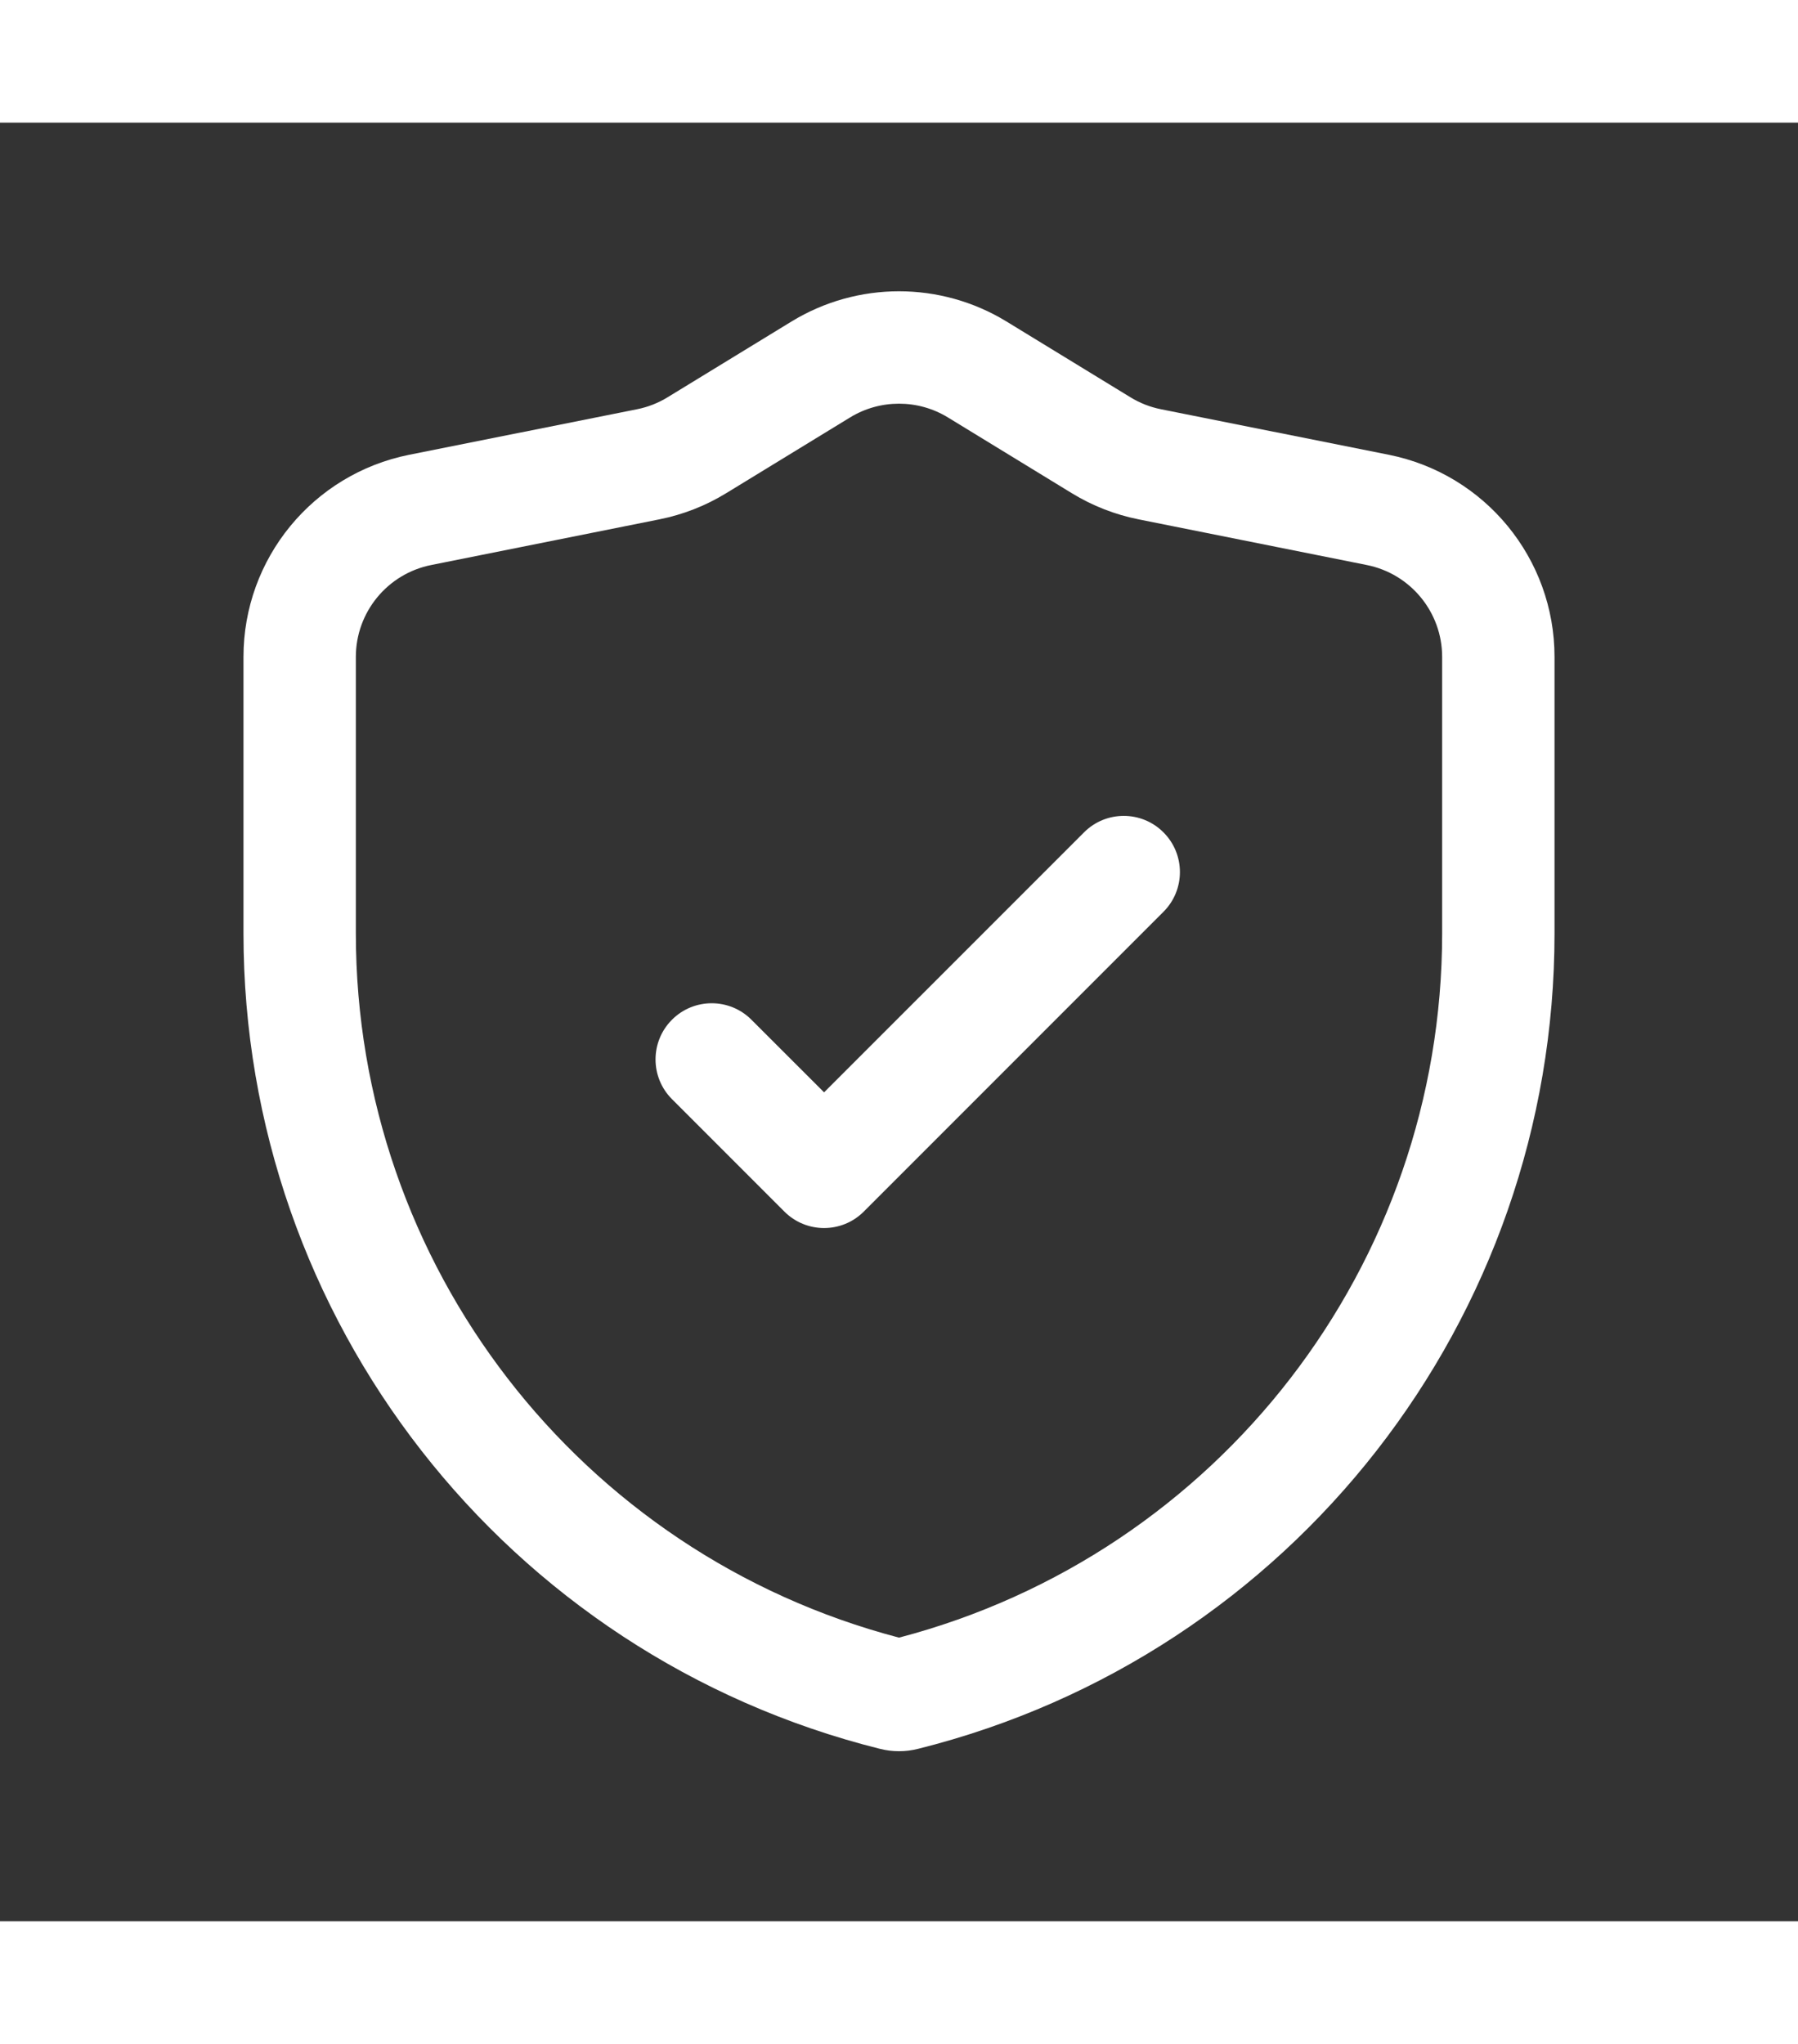
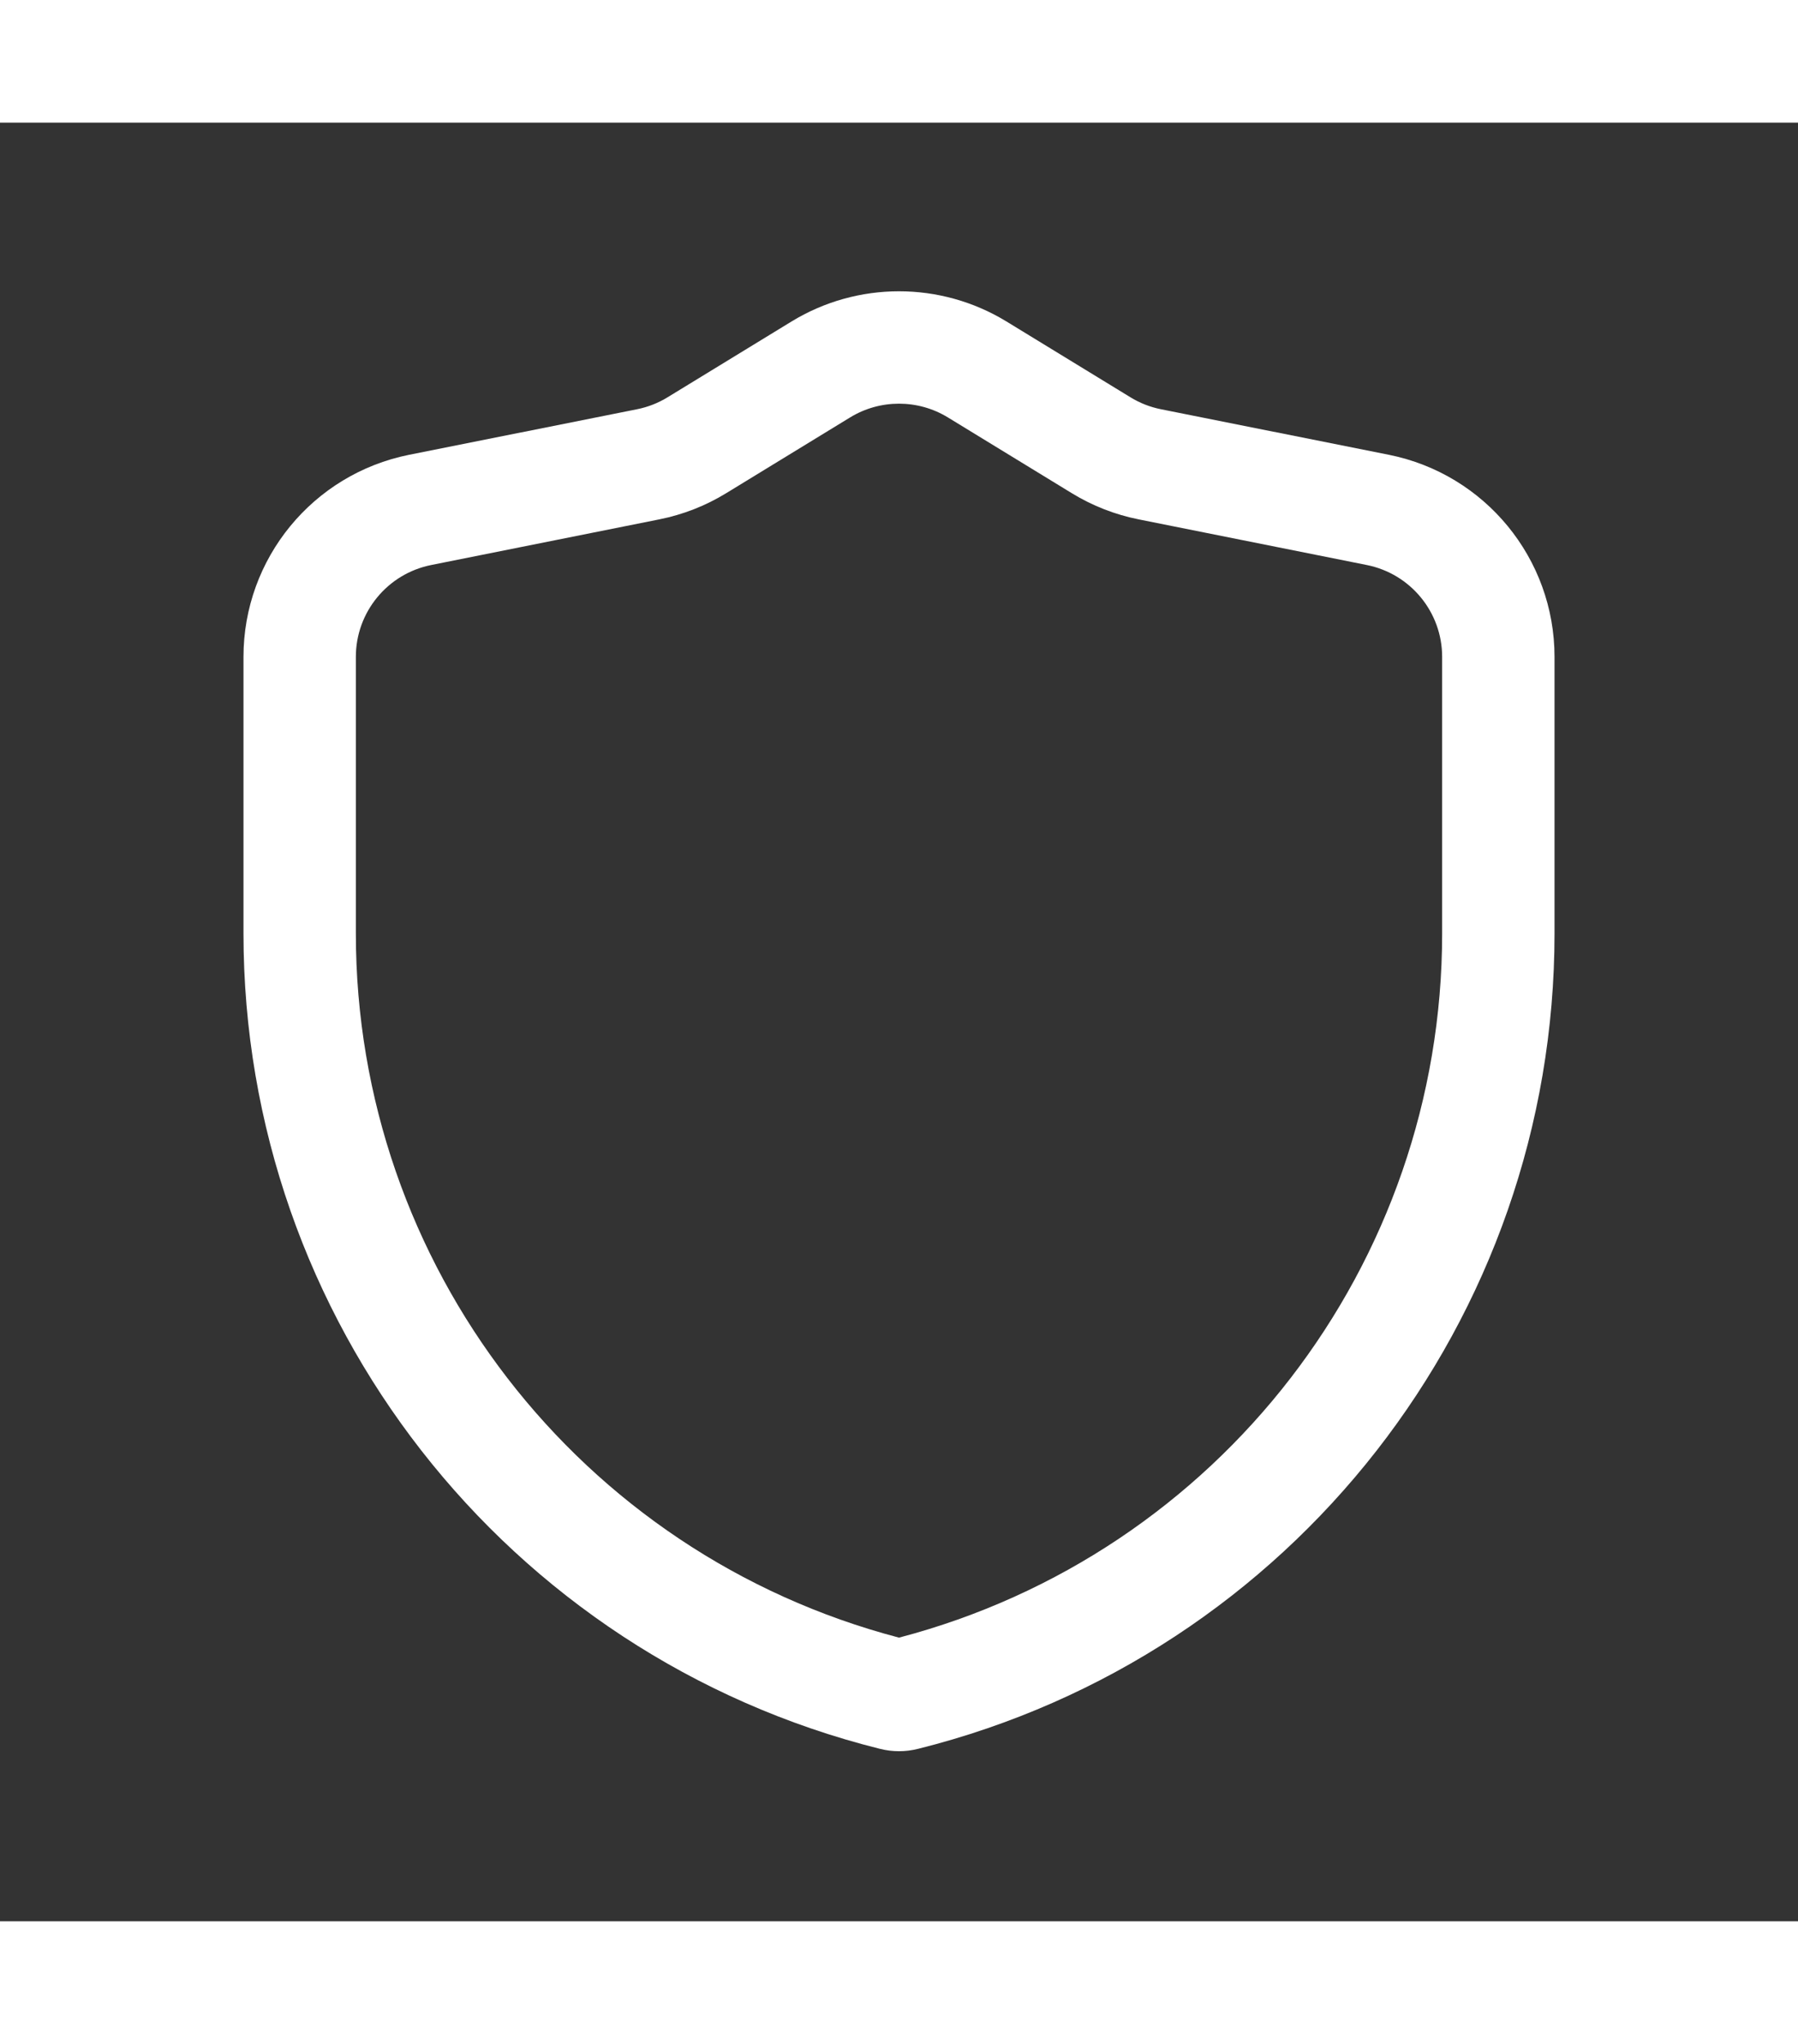
<svg xmlns="http://www.w3.org/2000/svg" height="50" style="fill: #fff;fill-rule:evenodd;clip-rule:evenodd;stroke-linejoin:round;stroke-miterlimit:2;" viewBox="0 0 24 24" width="44" xml:space="preserve" id="icon_121628987873402" data-filename="event-editions.svg">
  <rect x="0" y="0" width="24" height="24" fill="#333333" stroke="none" />
  <g id="Icon">
    <path d="M13.434,2.653c-0.88,-0.537 -1.988,-0.537 -2.868,0c-0.584,0.357 -1.269,0.776 -1.654,1.011c-0.125,0.077 -0.263,0.131 -0.407,0.16c-0.622,0.124 -1.962,0.392 -3.044,0.608c-1.286,0.258 -2.211,1.386 -2.211,2.697c-0,0.973 -0,2.288 -0,3.689c0,5.147 3.503,9.633 8.496,10.881l0.001,0c0.166,0.042 0.34,0.042 0.506,0c0.001,0 0.001,0 0.001,-0c4.993,-1.248 8.496,-5.734 8.496,-10.881c-0,-1.401 -0,-2.716 -0,-3.689c0,-1.311 -0.925,-2.439 -2.211,-2.697c-1.082,-0.216 -2.422,-0.484 -3.044,-0.608c-0.144,-0.029 -0.282,-0.083 -0.407,-0.16c-0.385,-0.235 -1.07,-0.654 -1.654,-1.011Zm-1.434,17.562c4.267,-1.119 7.25,-4.977 7.25,-9.397c-0,-1.401 -0,-2.716 -0,-3.689c0,-0.596 -0.421,-1.109 -1.005,-1.226c-1.082,-0.216 -2.422,-0.484 -3.044,-0.609c-0.317,-0.063 -0.619,-0.181 -0.895,-0.35c-0.385,-0.235 -1.071,-0.654 -1.654,-1.011c-0.4,-0.244 -0.904,-0.244 -1.304,0c-0.583,0.357 -1.269,0.776 -1.654,1.011c-0.276,0.169 -0.578,0.287 -0.895,0.35c-0.622,0.125 -1.962,0.393 -3.044,0.609c-0.584,0.117 -1.005,0.63 -1.005,1.226c-0,0.973 -0,2.288 -0,3.689c0,4.42 2.983,8.278 7.25,9.397Z" />
-     <path d="M11,12.939l3.47,-3.469c0.292,-0.293 0.768,-0.293 1.06,-0c0.293,0.292 0.293,0.768 0,1.06l-4,4c-0.293,0.293 -0.767,0.293 -1.06,0l-1.5,-1.5c-0.293,-0.292 -0.293,-0.768 -0,-1.06c0.292,-0.293 0.768,-0.293 1.06,-0l0.97,0.969Z" />
  </g>
</svg>